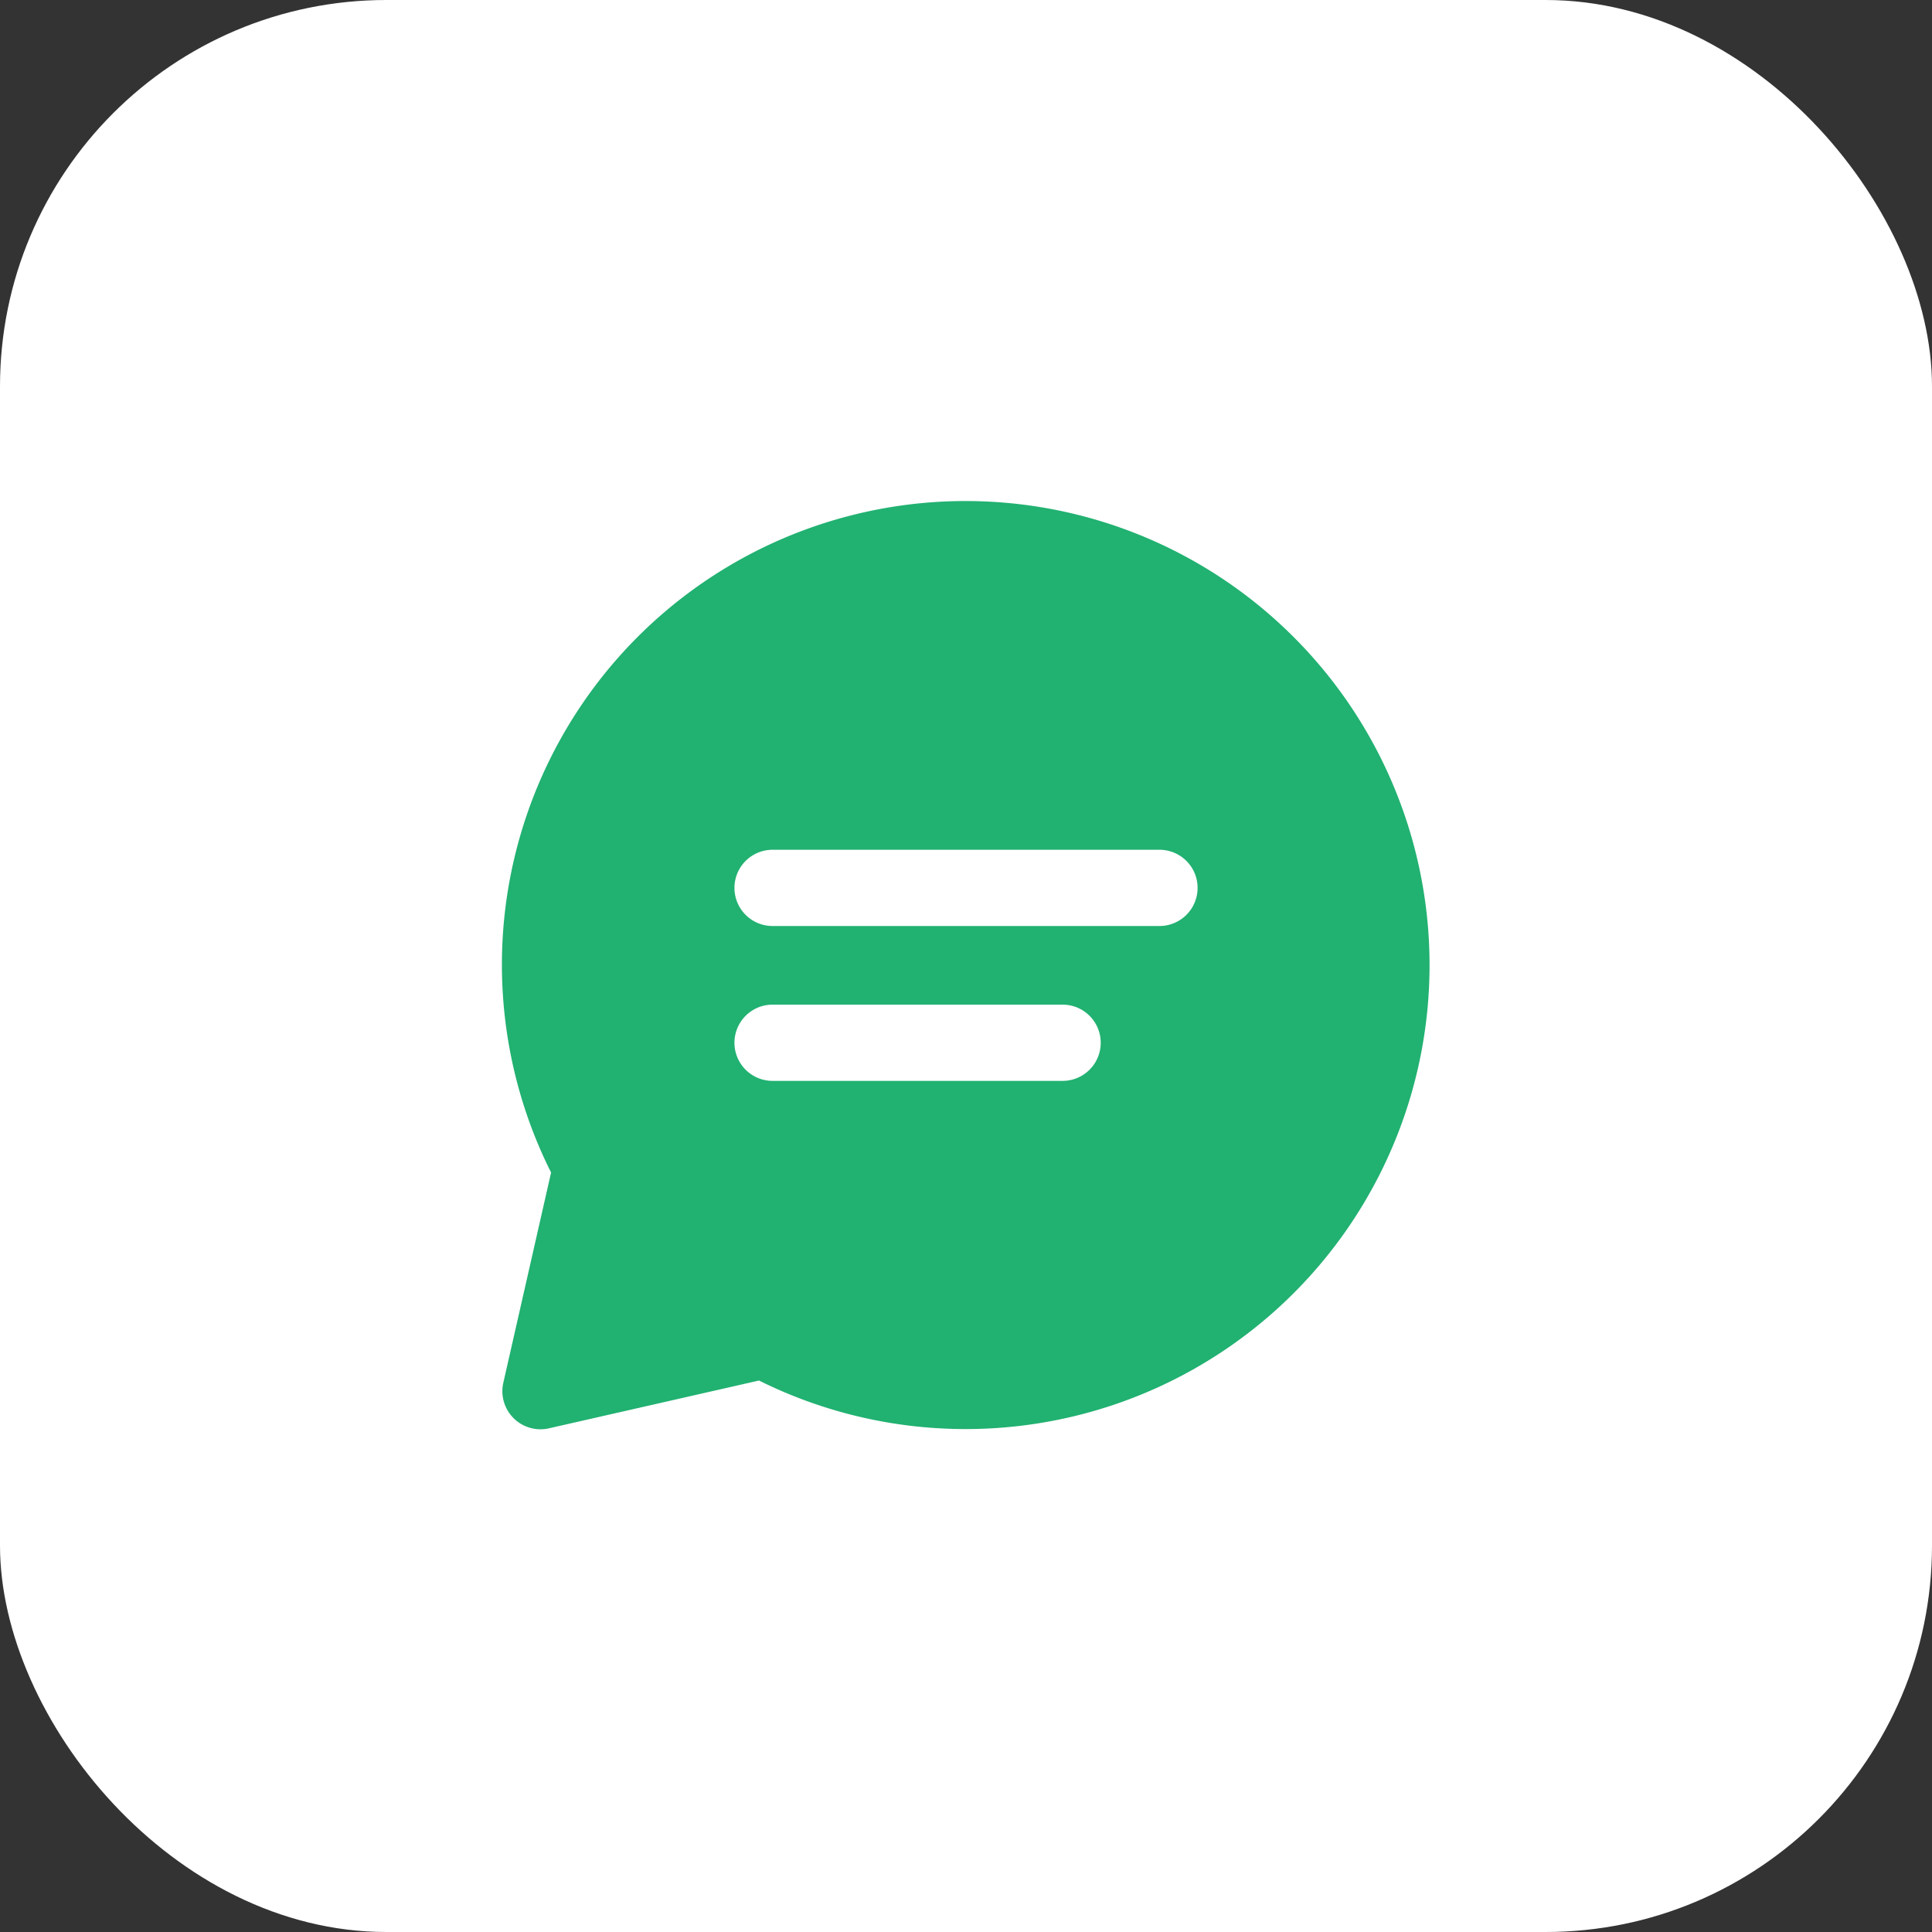
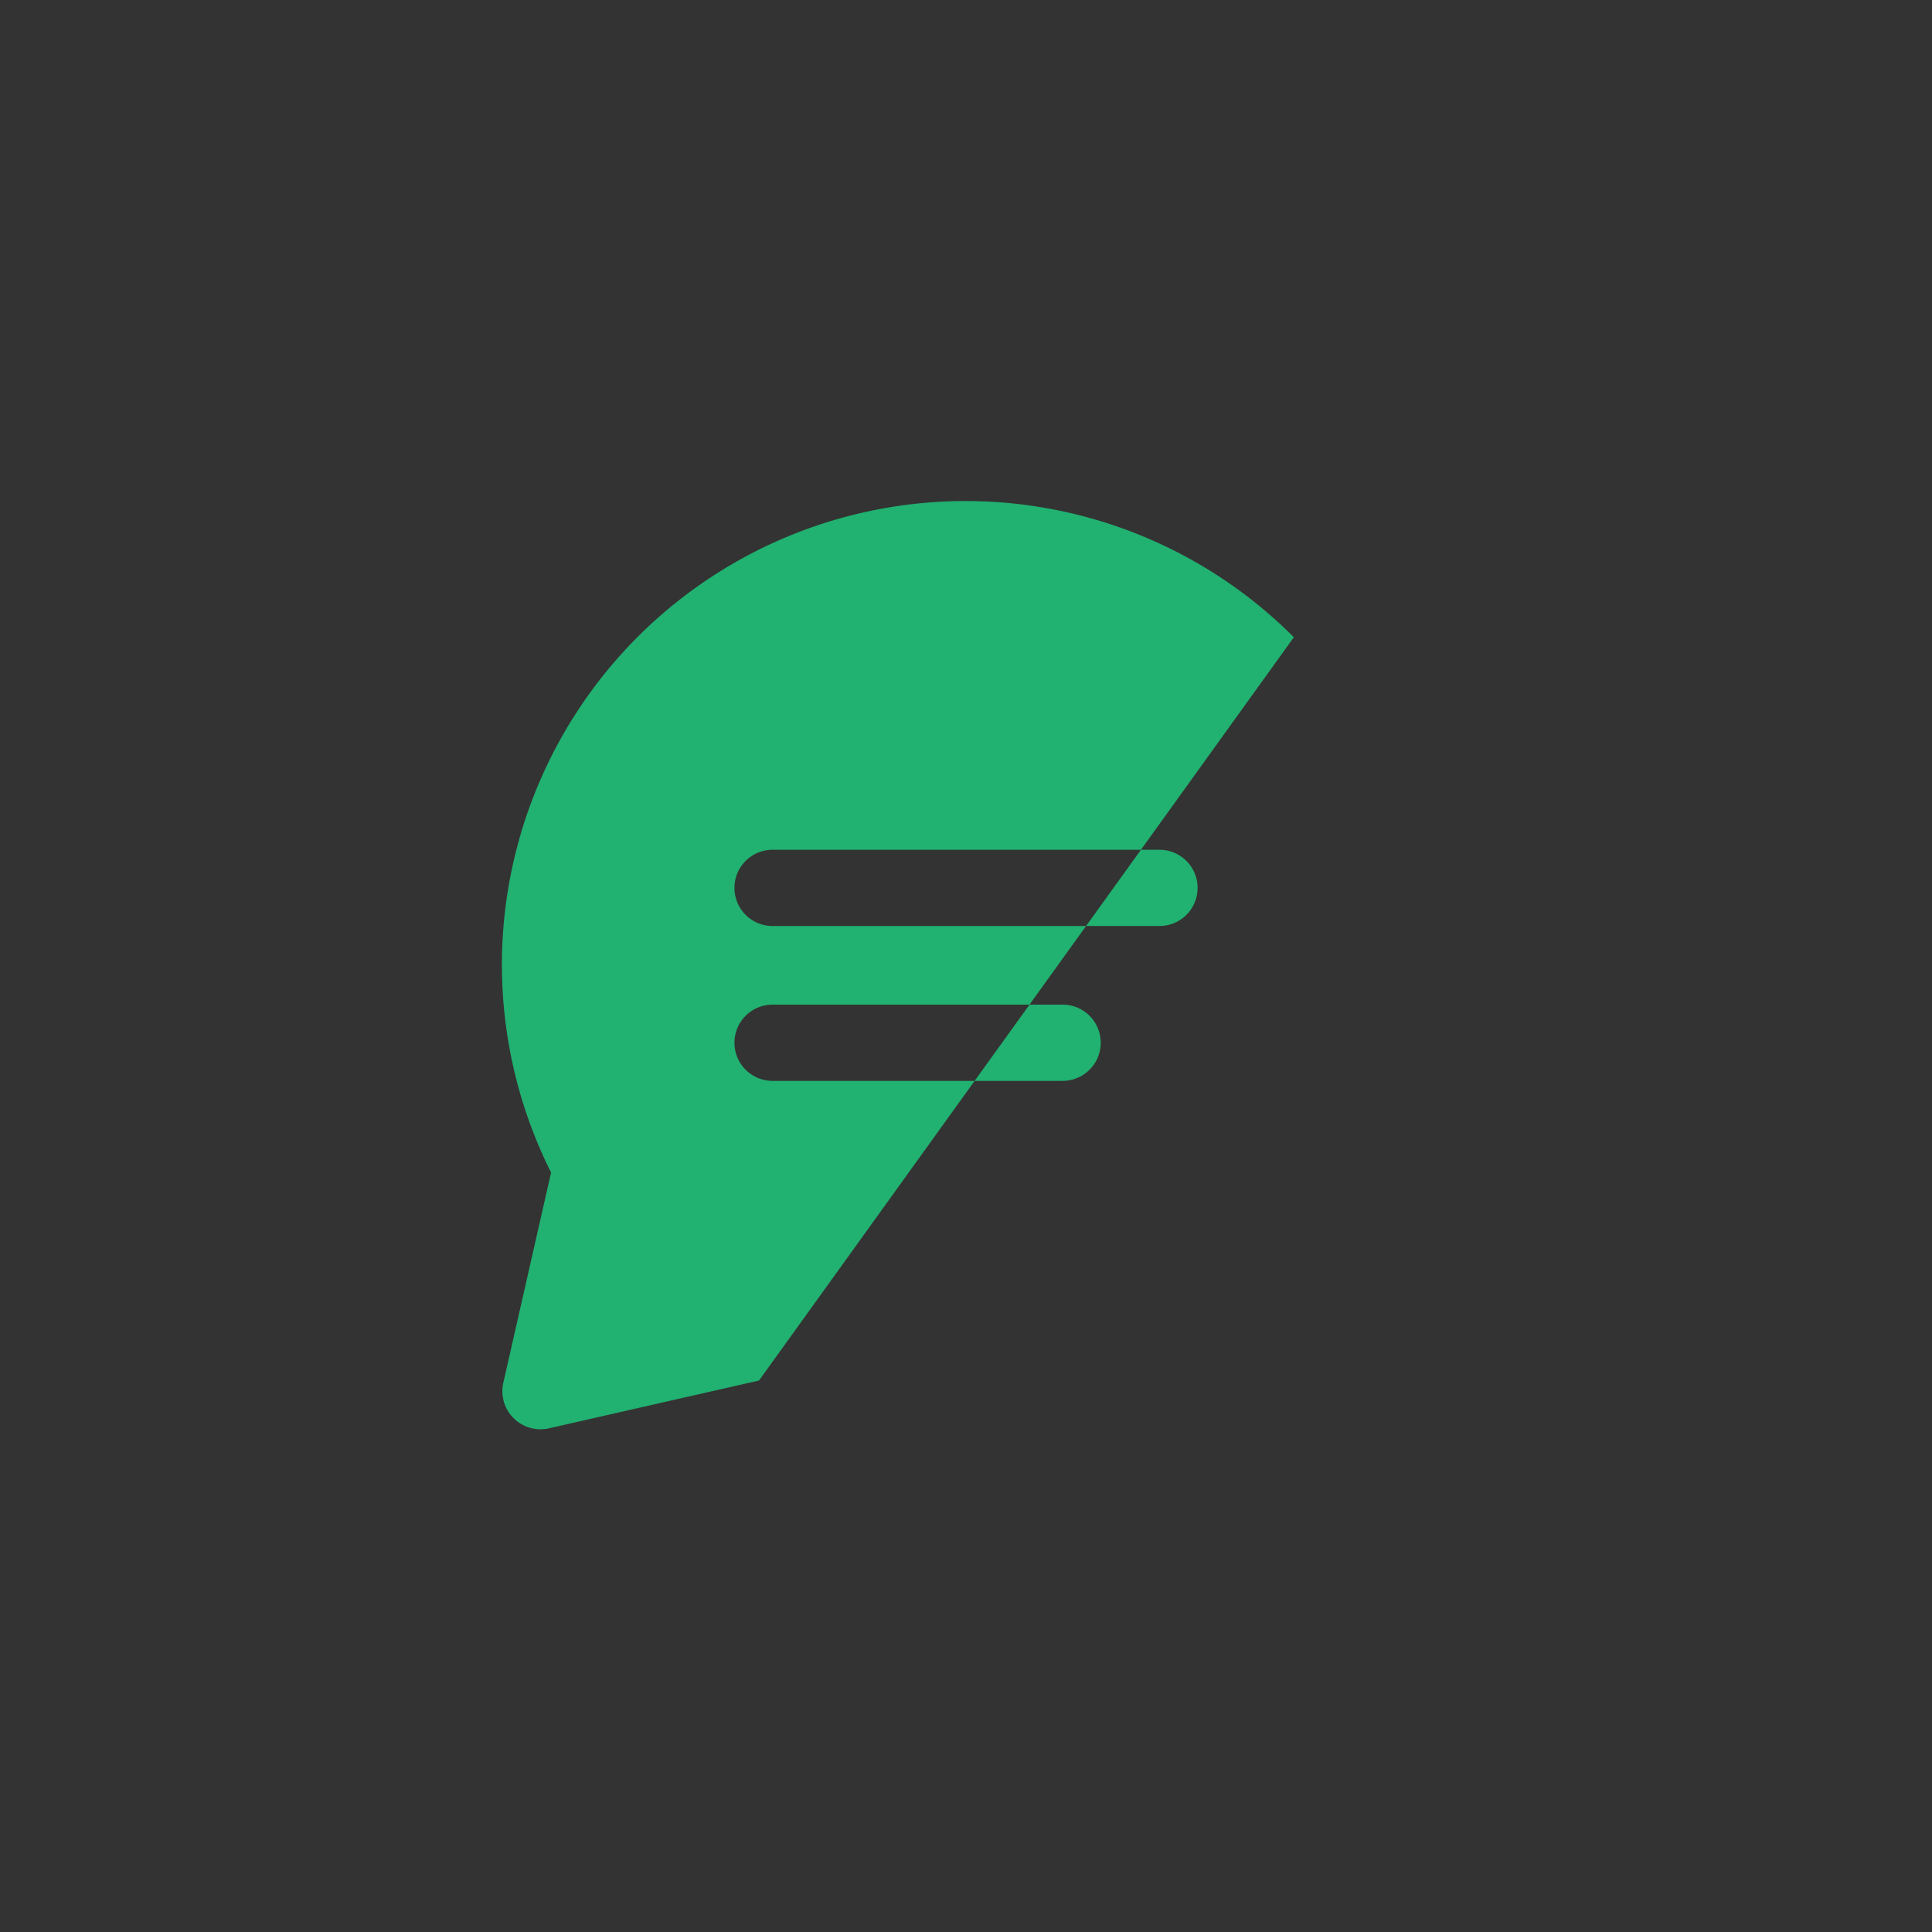
<svg xmlns="http://www.w3.org/2000/svg" id="chat_icon_new_" data-name="chat icon new " width="50" height="50" viewBox="0 0 50 50">
  <rect x="0" y="0" width="50" height="50" fill="#333333" stroke="none" />
  <defs>
    <style>
      .cls-1 {
        fill: #fff;
      }

      .cls-2 {
        fill: #21b171;
        fill-rule: evenodd;
      }
    </style>
  </defs>
-   <rect id="Rounded_Rectangle_1936" data-name="Rounded Rectangle 1936" class="cls-1" width="50" height="50" rx="10" ry="10" />
-   <path class="cls-2" d="M33.485,16.492A12,12,0,0,0,14.262,30.345l-1.236,5.44a0.986,0.986,0,0,0,1.18,1.18l5.437-1.237A12.007,12.007,0,0,0,33.485,16.492h0ZM27.5,27.973H19.994a0.986,0.986,0,0,1,0-1.973H27.5A0.986,0.986,0,0,1,27.5,27.973Zm2.5-4.008H19.994a0.986,0.986,0,0,1,0-1.973H30.007A0.986,0.986,0,0,1,30.007,23.965Z" />
+   <path class="cls-2" d="M33.485,16.492A12,12,0,0,0,14.262,30.345l-1.236,5.44a0.986,0.986,0,0,0,1.18,1.18l5.437-1.237h0ZM27.5,27.973H19.994a0.986,0.986,0,0,1,0-1.973H27.5A0.986,0.986,0,0,1,27.5,27.973Zm2.5-4.008H19.994a0.986,0.986,0,0,1,0-1.973H30.007A0.986,0.986,0,0,1,30.007,23.965Z" />
</svg>